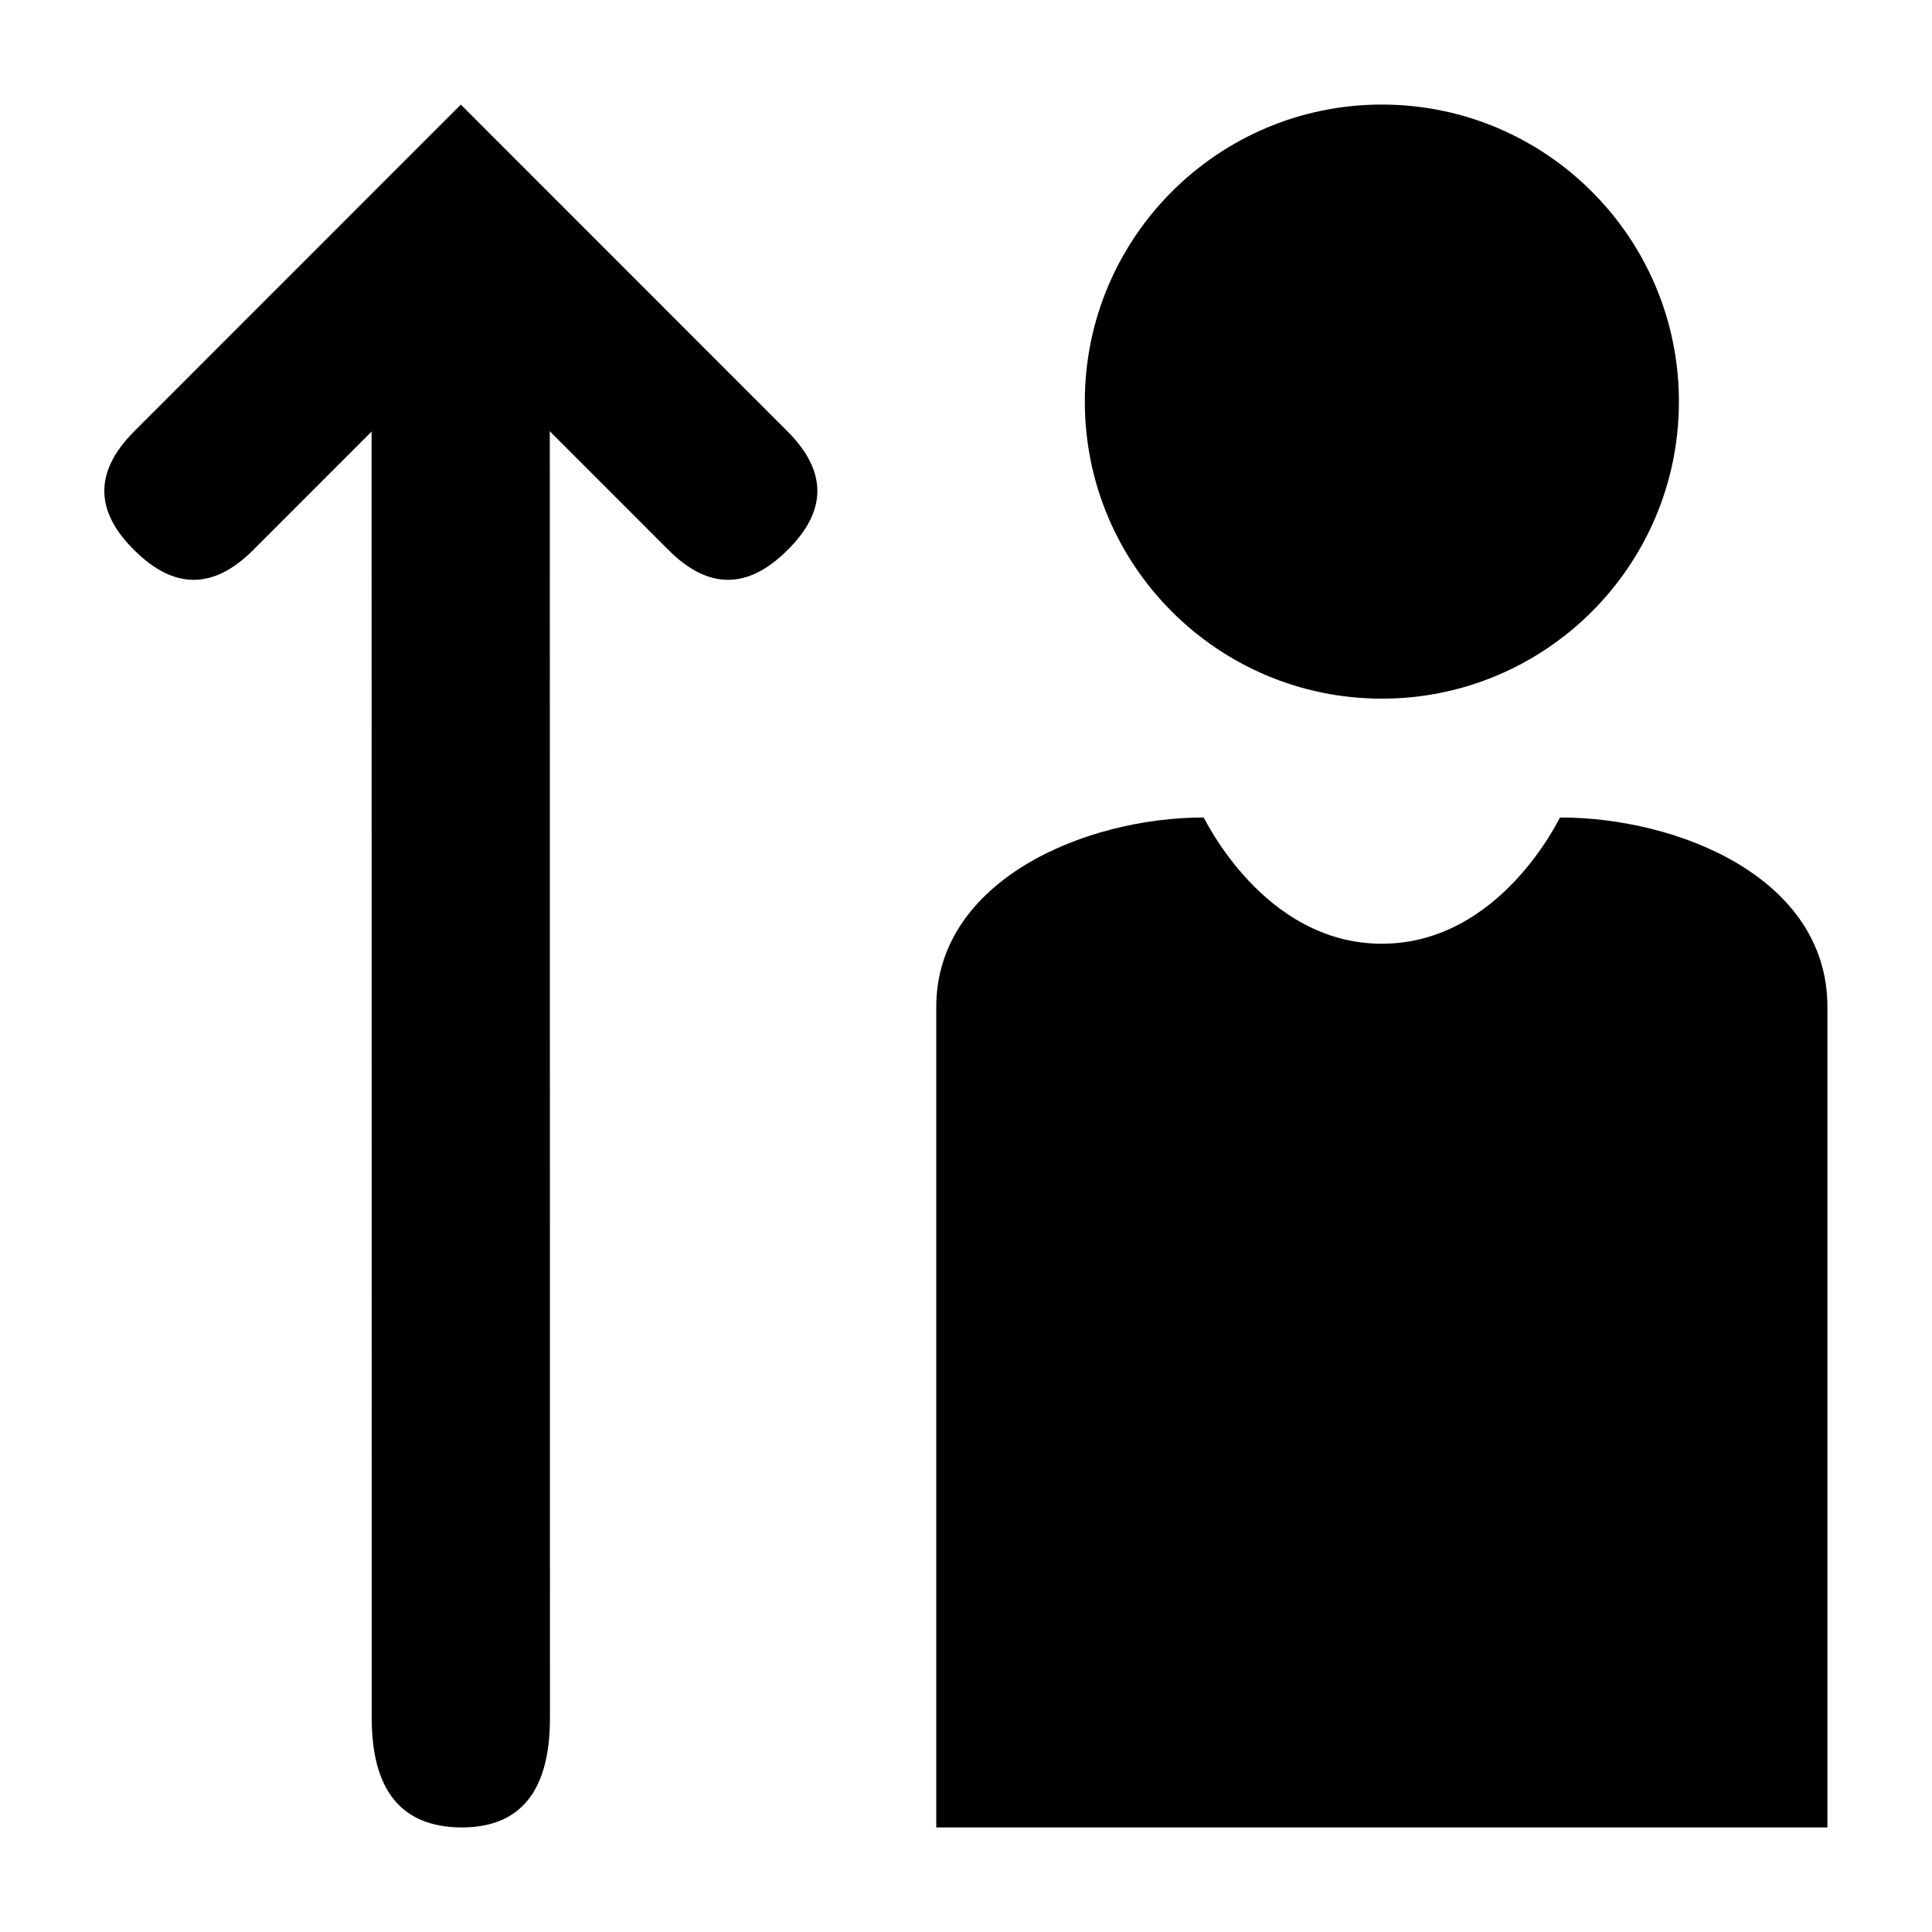
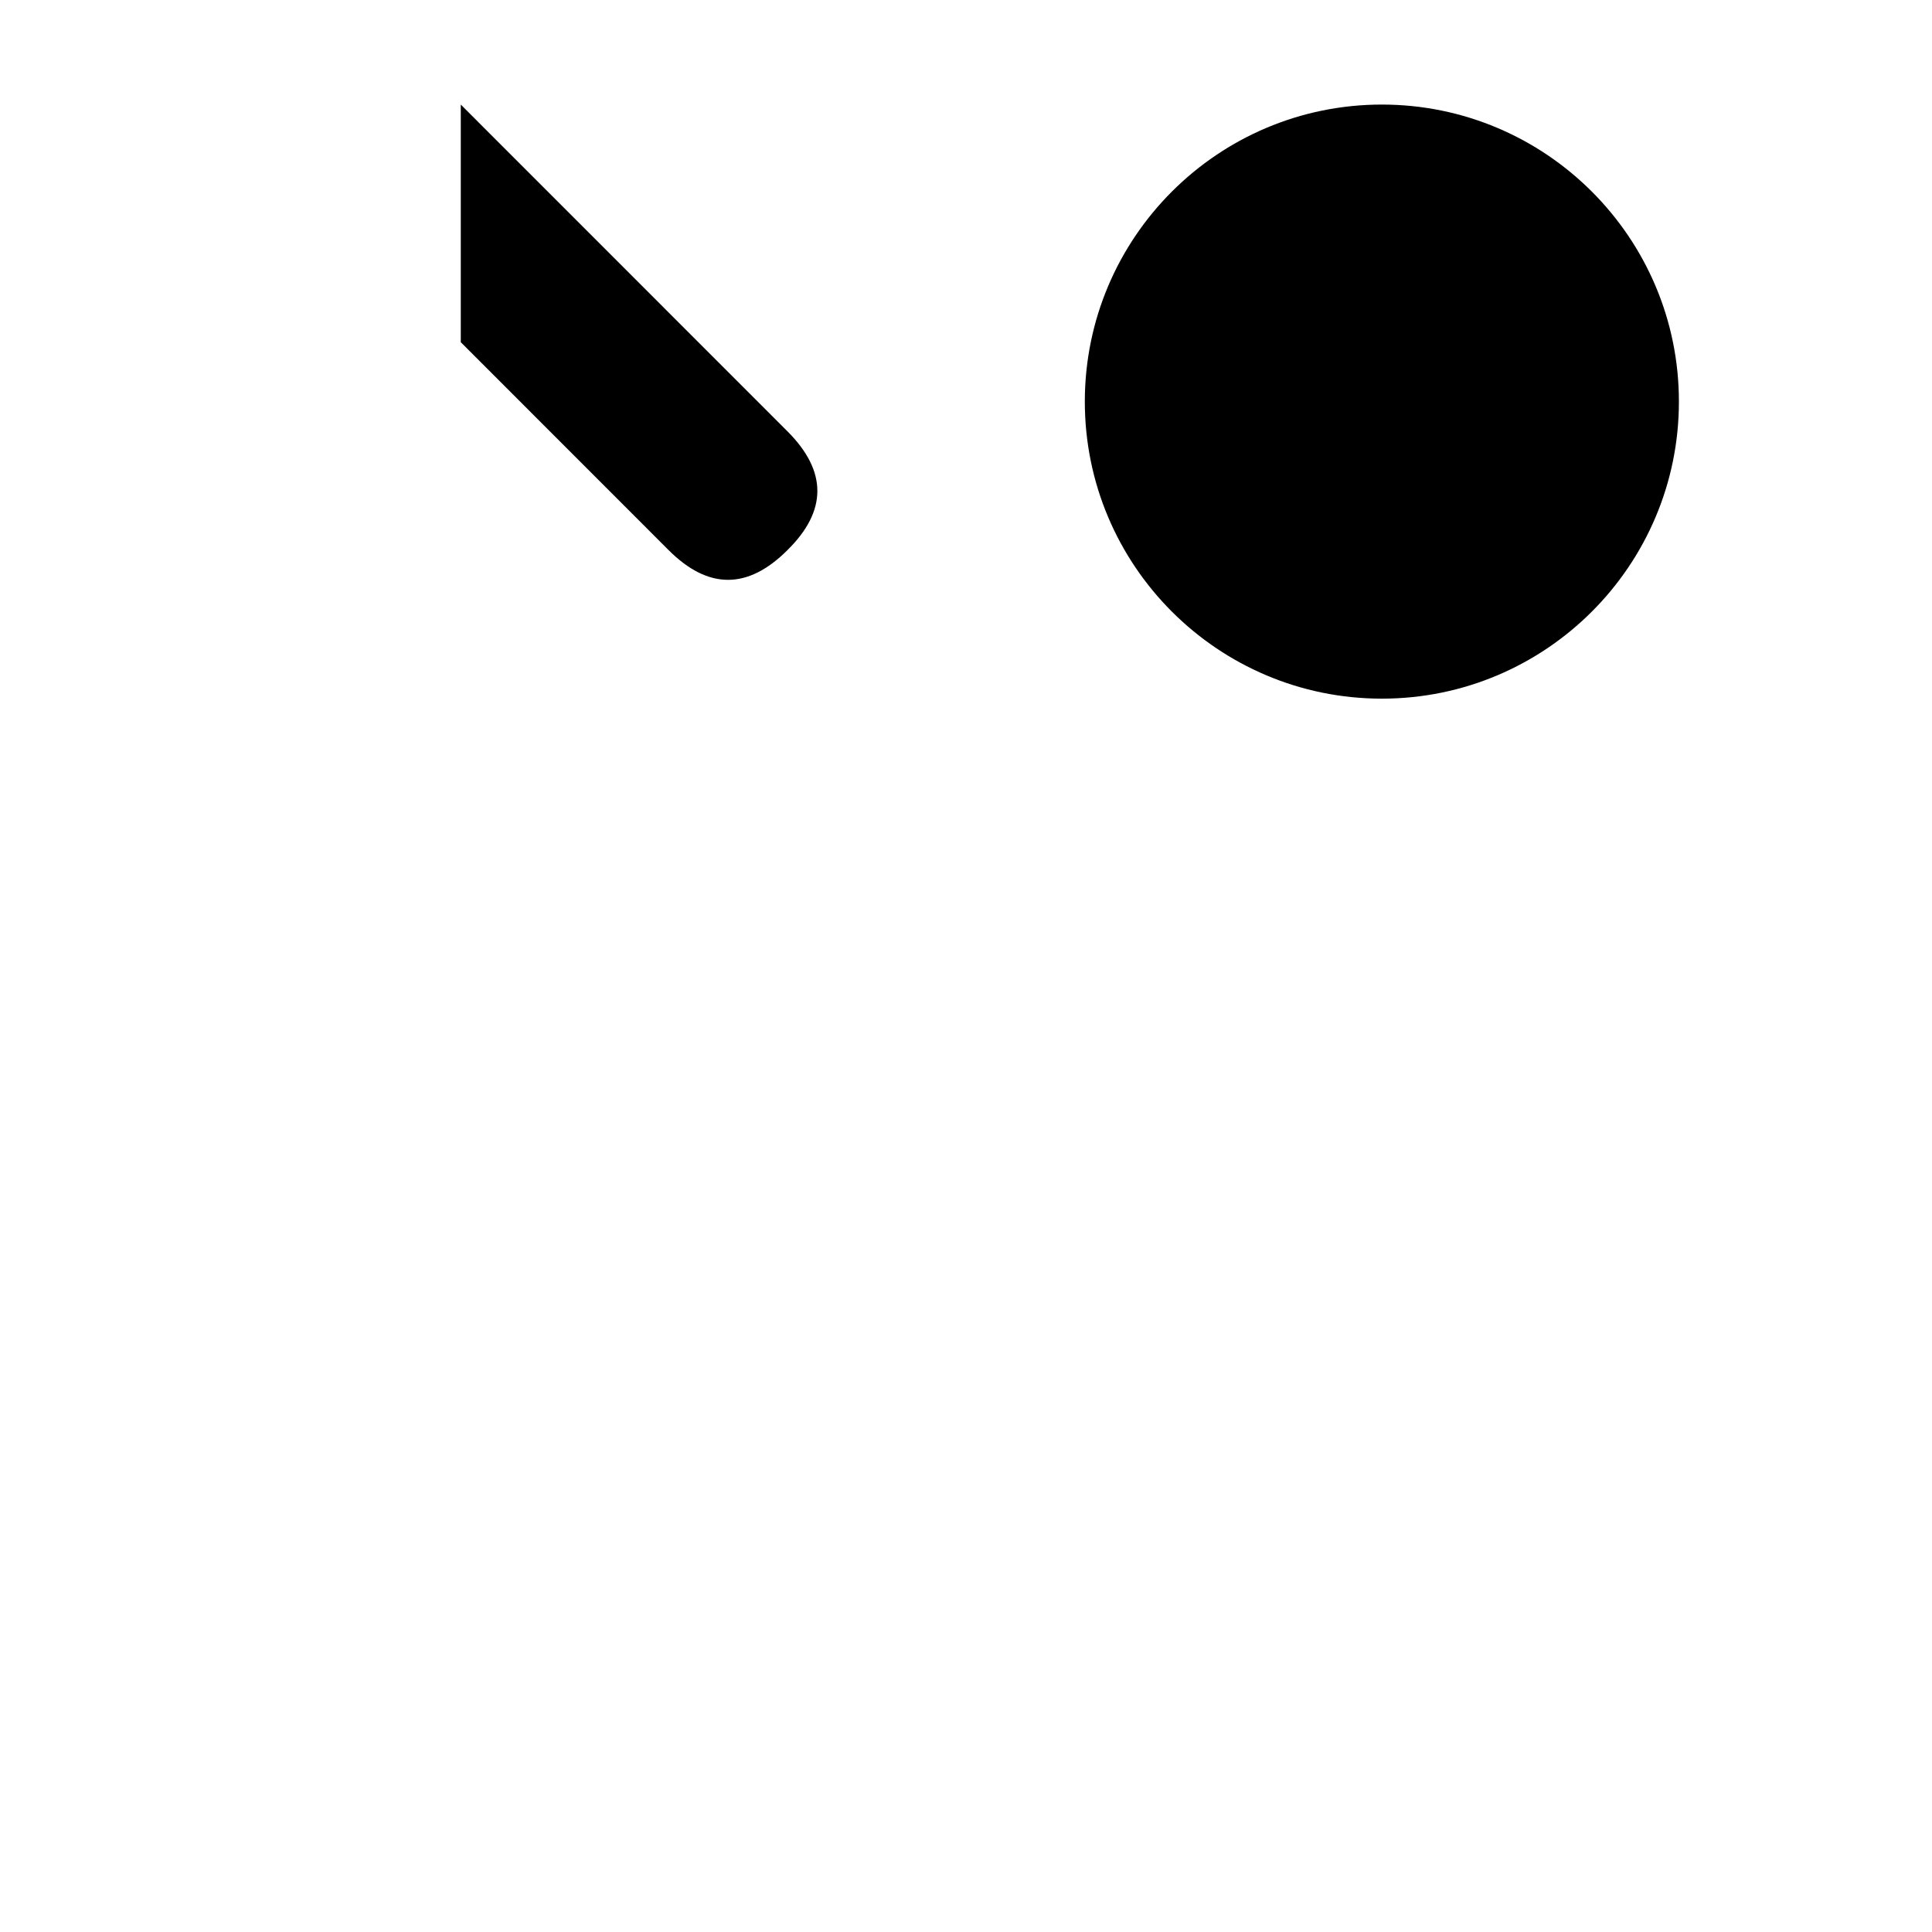
<svg xmlns="http://www.w3.org/2000/svg" fill="#000000" width="800px" height="800px" version="1.1" viewBox="144 144 512 512">
  <g>
    <path d="m266.11 171.71c47.133 47.148 75.988 76.016 86.566 86.59 10.578 10.578 10.578 21.074 0 31.488-10.496 10.496-20.992 10.496-31.488 0-26.223-26.238-44.582-44.605-55.078-55.102" />
-     <path d="m266.14 171.71c-47.133 47.148-75.984 76.016-86.562 86.59-10.578 10.578-10.578 21.074 0 31.488 10.496 10.496 20.992 10.496 31.488 0 28.844-28.863 48.512-48.543 59.008-59.039" />
-     <path d="m289.7 226.81c0.027 228.89 0.043 353.05 0.043 372.48 0 19.426-7.871 29.094-23.617 29-15.742-0.152-23.613-9.82-23.613-29 0-19.176-0.016-143.34-0.043-372.48" />
-     <path d="m392.12 628.29v-217.46c0-33.391 39.238-50.188 70.852-50.188 0.191 0 15.789 33.457 47.23 33.457 31.488 0 47.082-33.457 47.23-33.457 31.246 0 70.852 15.945 70.852 50.188v217.46" />
-     <path d="m431.49 250.43c0-43.445 35.273-78.719 78.719-78.719 43.445 0 78.719 35.273 78.719 78.719 0 43.445-35.273 78.719-78.719 78.719-43.445 0-78.719-35.273-78.719-78.719z" />
+     <path d="m431.49 250.43c0-43.445 35.273-78.719 78.719-78.719 43.445 0 78.719 35.273 78.719 78.719 0 43.445-35.273 78.719-78.719 78.719-43.445 0-78.719-35.273-78.719-78.719" />
  </g>
</svg>